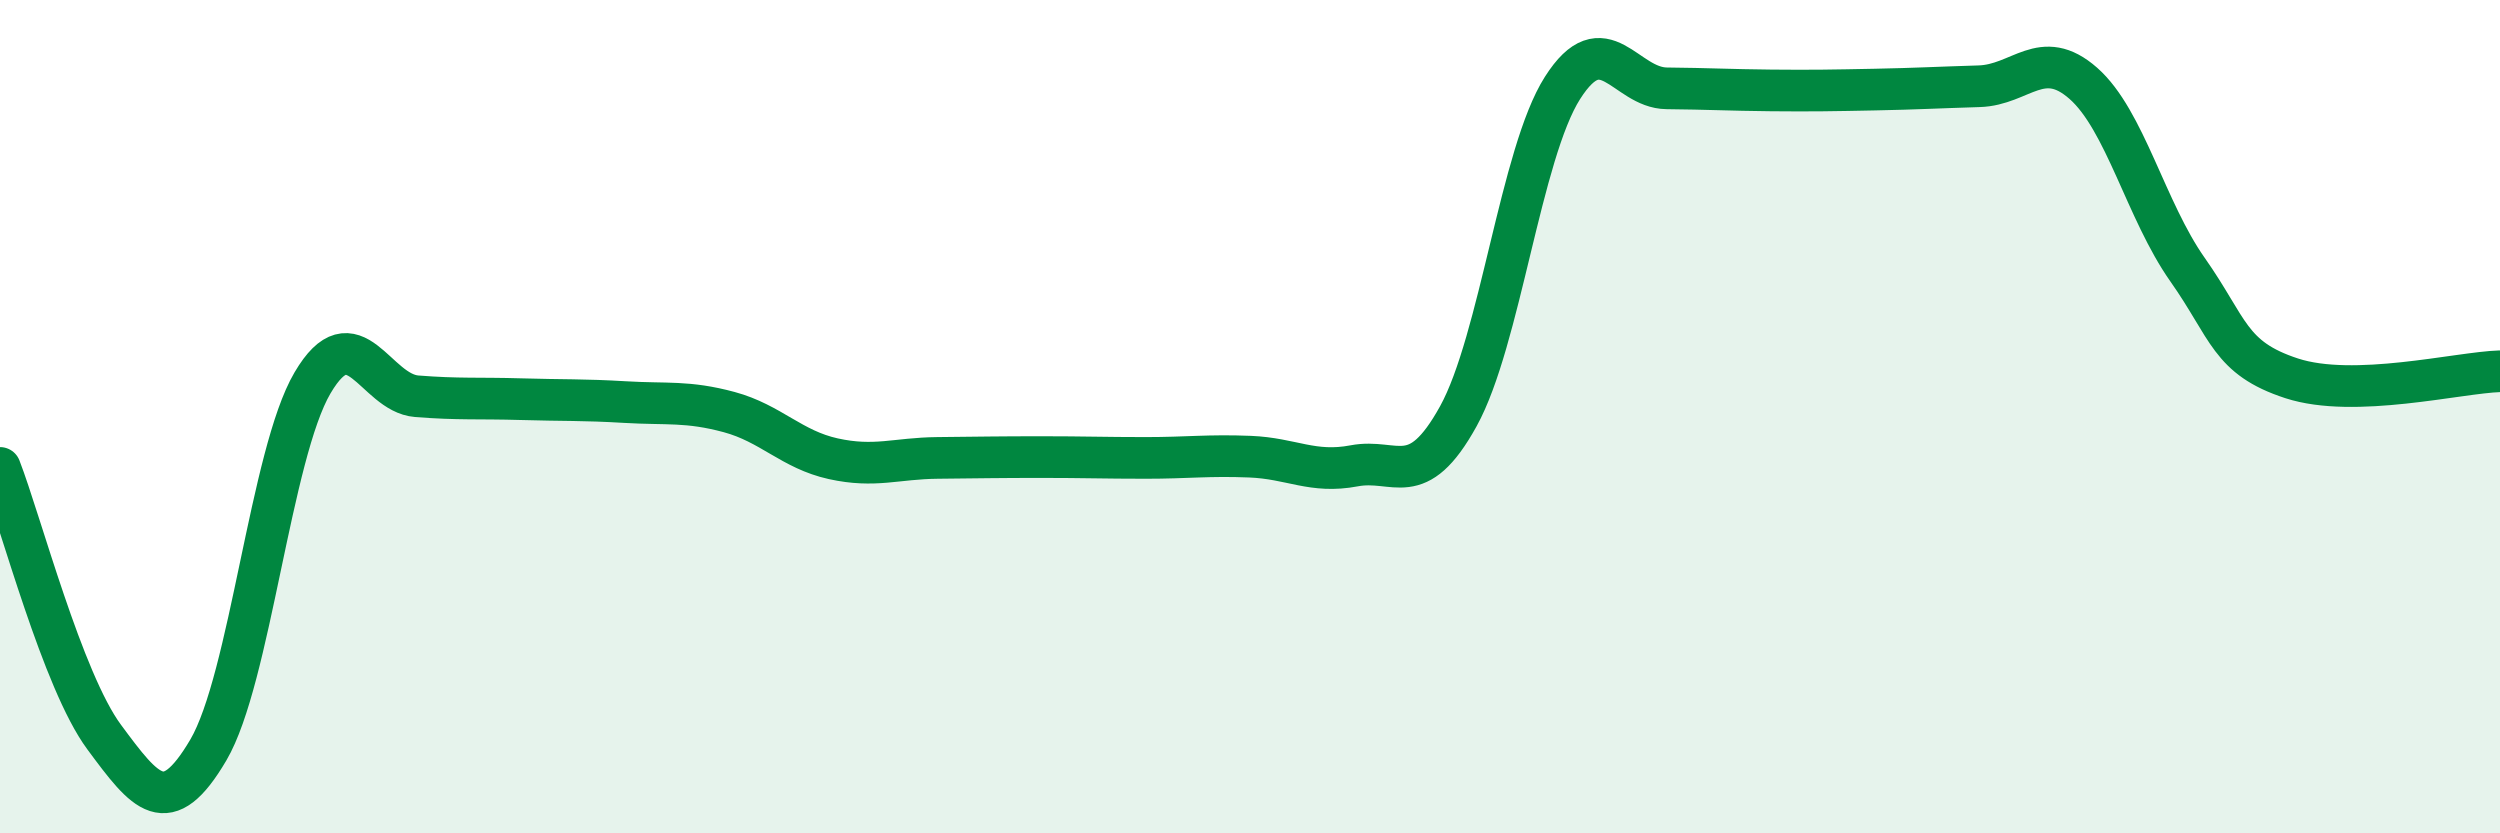
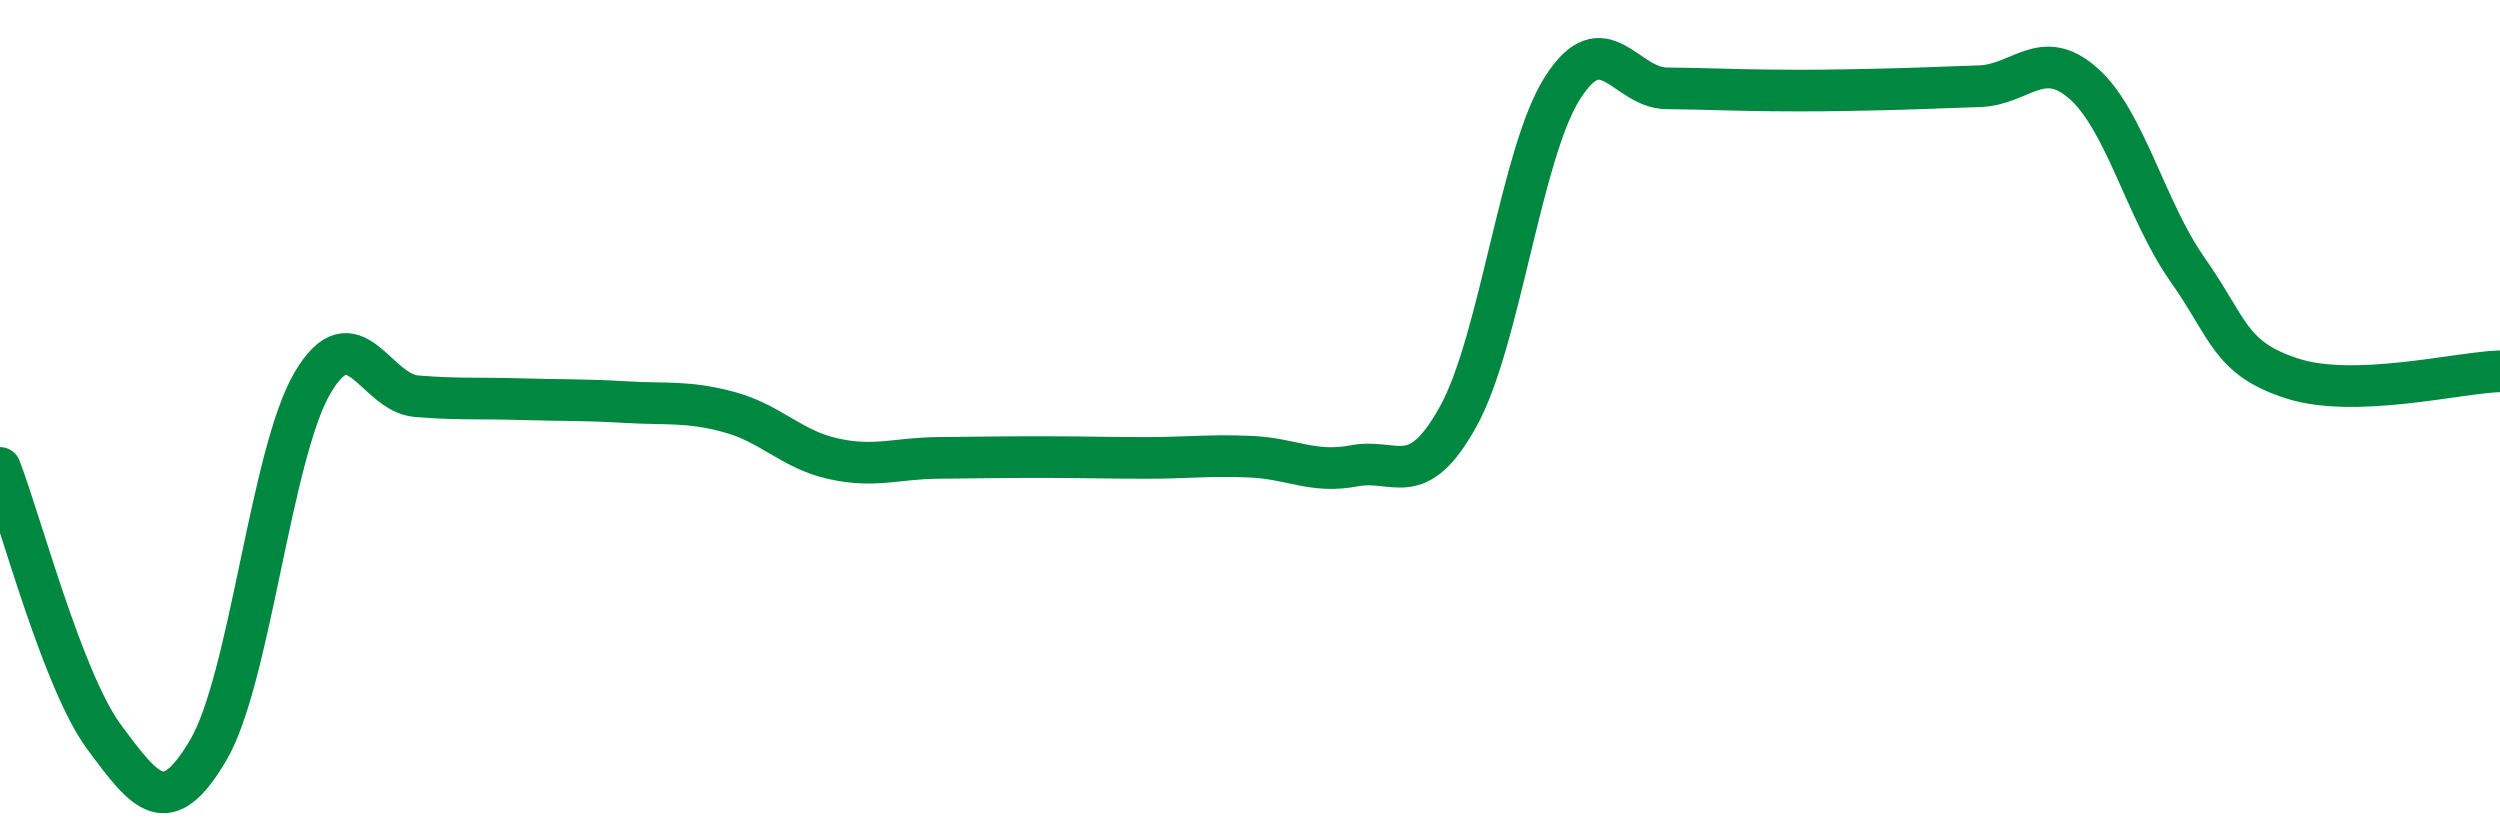
<svg xmlns="http://www.w3.org/2000/svg" width="60" height="20" viewBox="0 0 60 20">
-   <path d="M 0,11.23 C 0.5,12.52 1.5,16.34 2.5,17.69 C 3.5,19.04 4,19.7 5,18 C 6,16.3 6.5,10.89 7.5,9.19 C 8.5,7.49 9,9.43 10,9.51 C 11,9.59 11.5,9.55 12.5,9.58 C 13.5,9.61 14,9.59 15,9.65 C 16,9.71 16.5,9.62 17.5,9.89 C 18.5,10.16 19,10.79 20,11.01 C 21,11.23 21.5,11 22.5,10.99 C 23.5,10.98 24,10.97 25,10.97 C 26,10.97 26.5,10.99 27.5,10.99 C 28.5,10.99 29,10.92 30,10.96 C 31,11 31.5,11.37 32.5,11.18 C 33.5,10.99 34,11.8 35,9.99 C 36,8.18 36.5,3.68 37.5,2.11 C 38.5,0.54 39,2.11 40,2.12 C 41,2.13 41.5,2.16 42.5,2.17 C 43.5,2.18 44,2.17 45,2.15 C 46,2.13 46.5,2.1 47.5,2.07 C 48.5,2.04 49,1.12 50,2 C 51,2.88 51.5,5.05 52.5,6.47 C 53.5,7.89 53.5,8.59 55,9.08 C 56.5,9.57 59,8.94 60,8.91L60 20L0 20Z" fill="#008740" opacity="0.1" stroke-linecap="round" stroke-linejoin="round" />
  <path d="M 0,11.23 C 0.5,12.52 1.5,16.34 2.5,17.69 C 3.5,19.04 4,19.7 5,18 C 6,16.3 6.5,10.89 7.5,9.19 C 8.5,7.49 9,9.43 10,9.51 C 11,9.59 11.5,9.55 12.5,9.58 C 13.5,9.61 14,9.59 15,9.65 C 16,9.71 16.5,9.62 17.5,9.89 C 18.5,10.16 19,10.79 20,11.01 C 21,11.23 21.5,11 22.5,10.99 C 23.5,10.98 24,10.97 25,10.97 C 26,10.97 26.5,10.99 27.5,10.99 C 28.5,10.99 29,10.92 30,10.96 C 31,11 31.5,11.37 32.5,11.18 C 33.5,10.99 34,11.8 35,9.99 C 36,8.18 36.5,3.68 37.5,2.11 C 38.5,0.54 39,2.11 40,2.12 C 41,2.13 41.5,2.16 42.5,2.17 C 43.5,2.18 44,2.17 45,2.15 C 46,2.13 46.5,2.1 47.5,2.07 C 48.5,2.04 49,1.12 50,2 C 51,2.88 51.5,5.05 52.5,6.47 C 53.5,7.89 53.5,8.59 55,9.08 C 56.5,9.57 59,8.94 60,8.91" stroke="#008740" stroke-width="1" fill="none" stroke-linecap="round" stroke-linejoin="round" />
</svg>